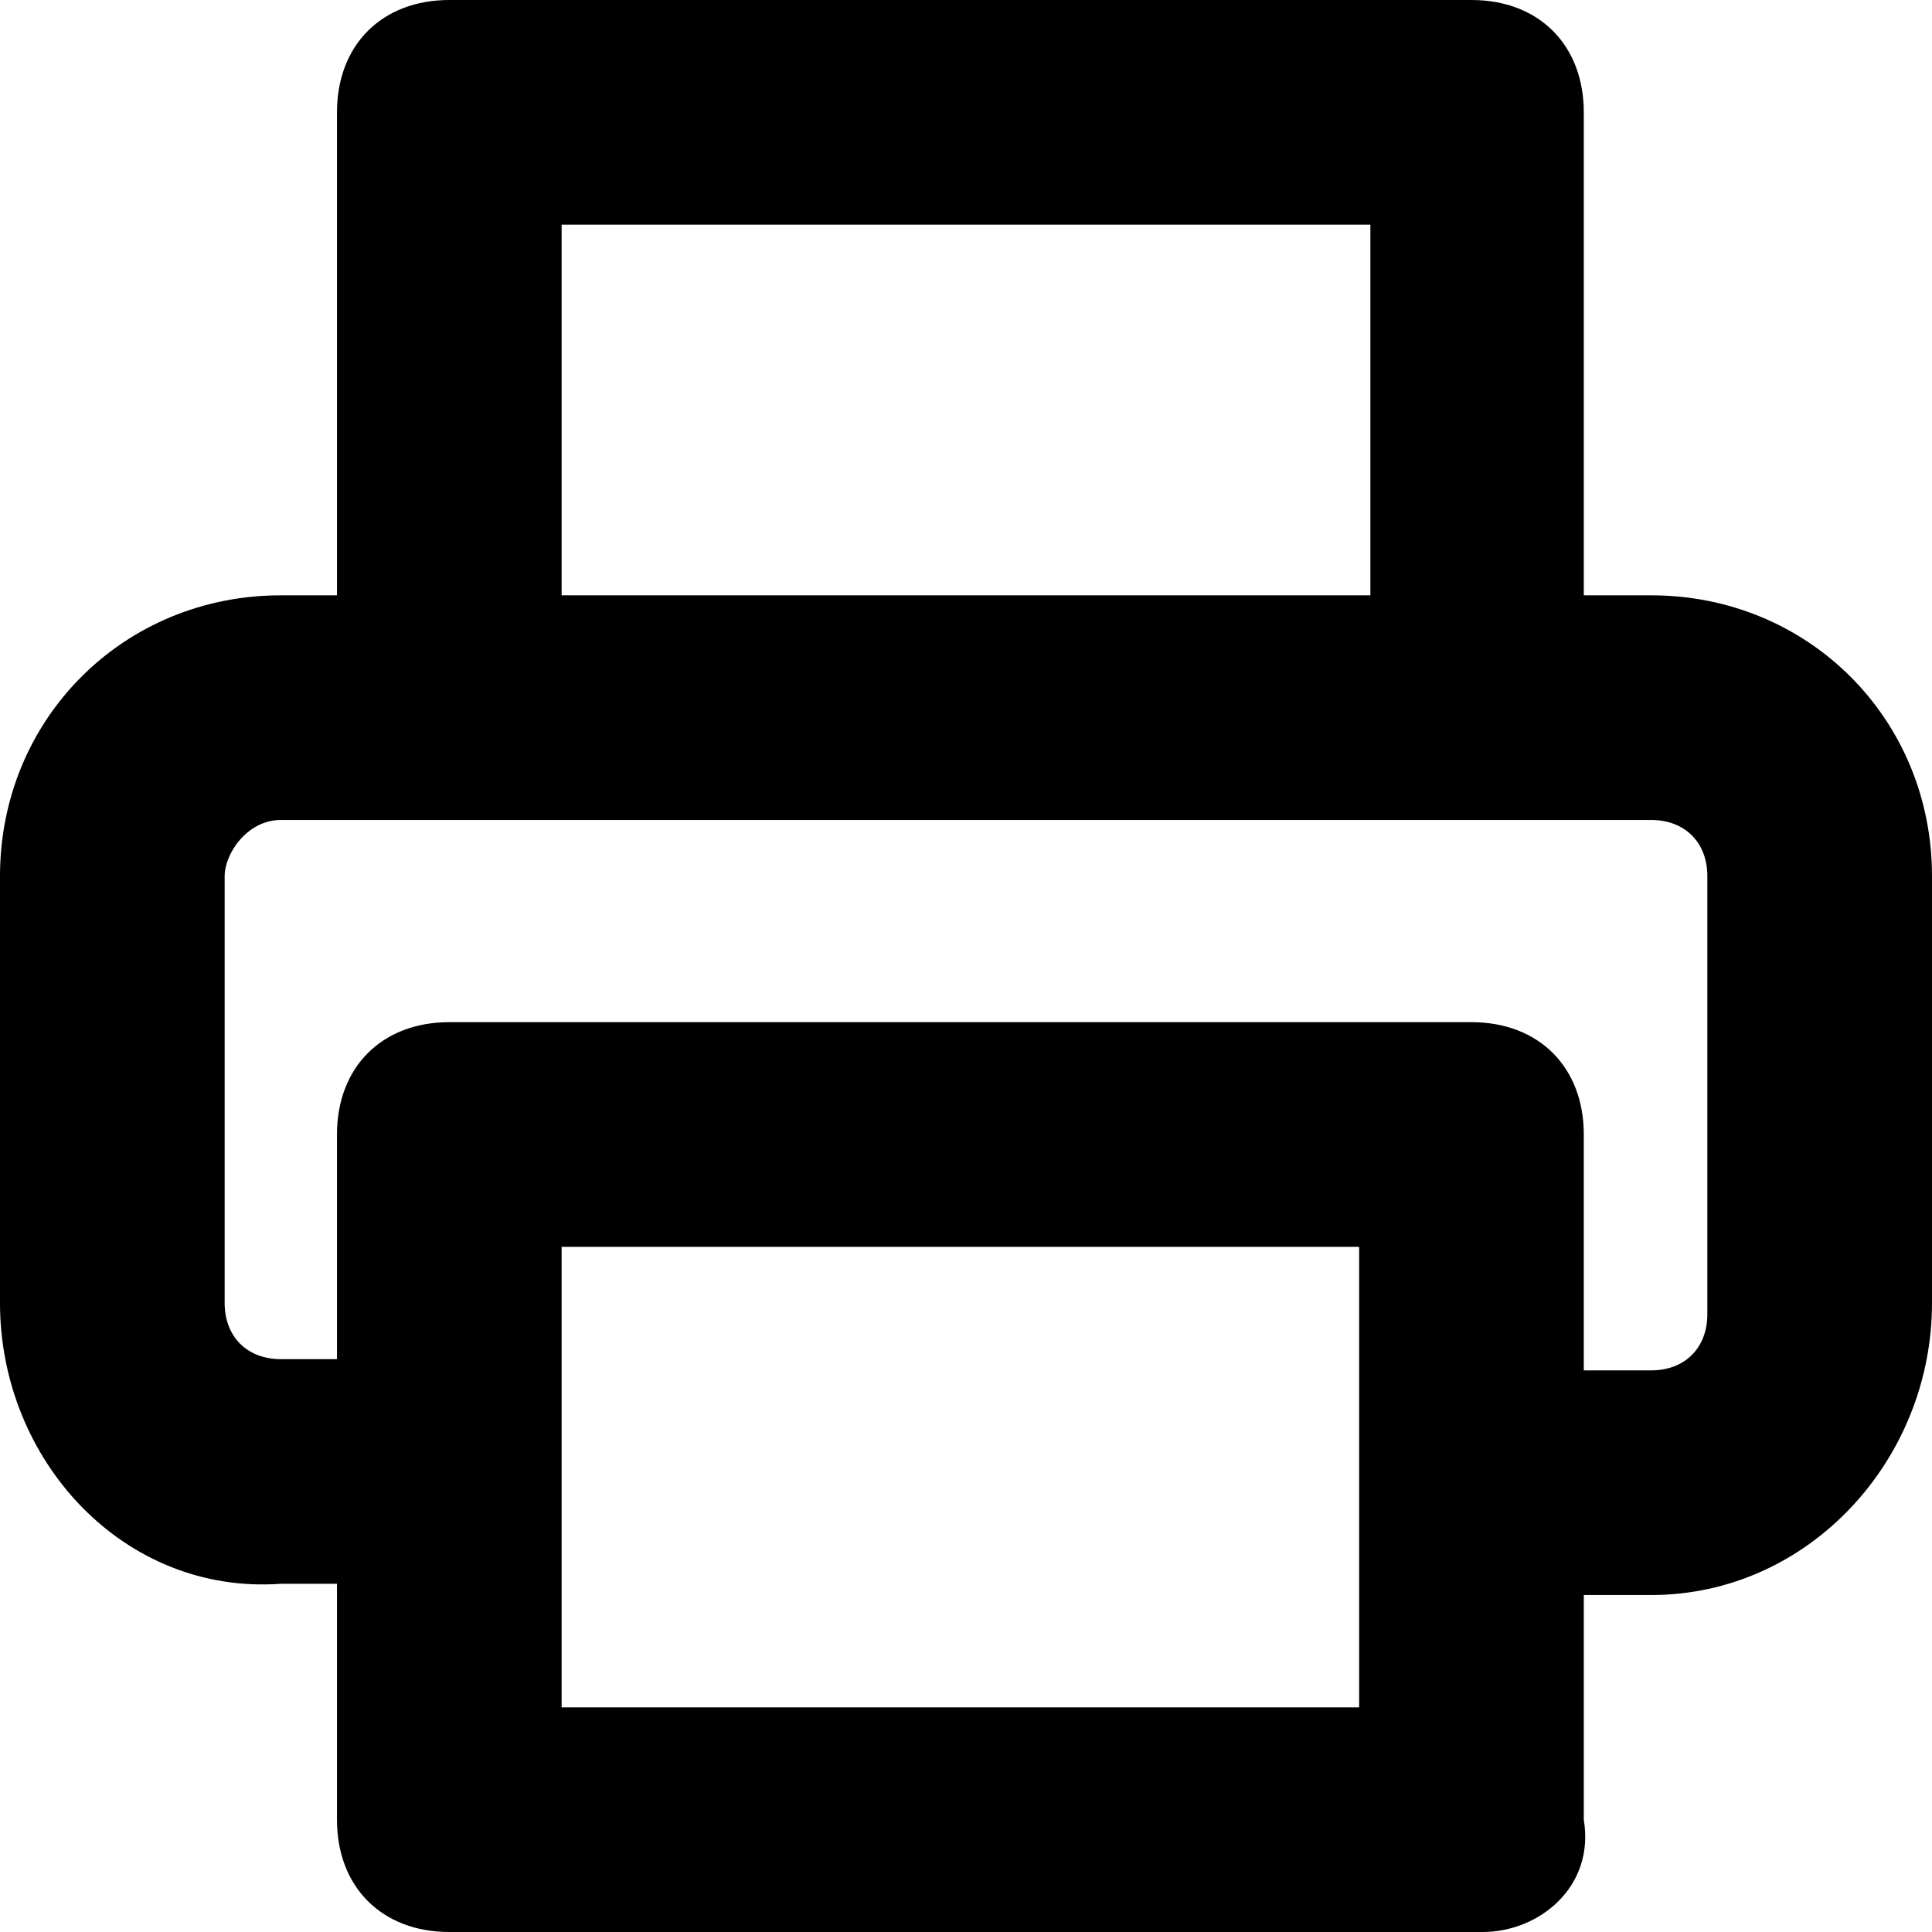
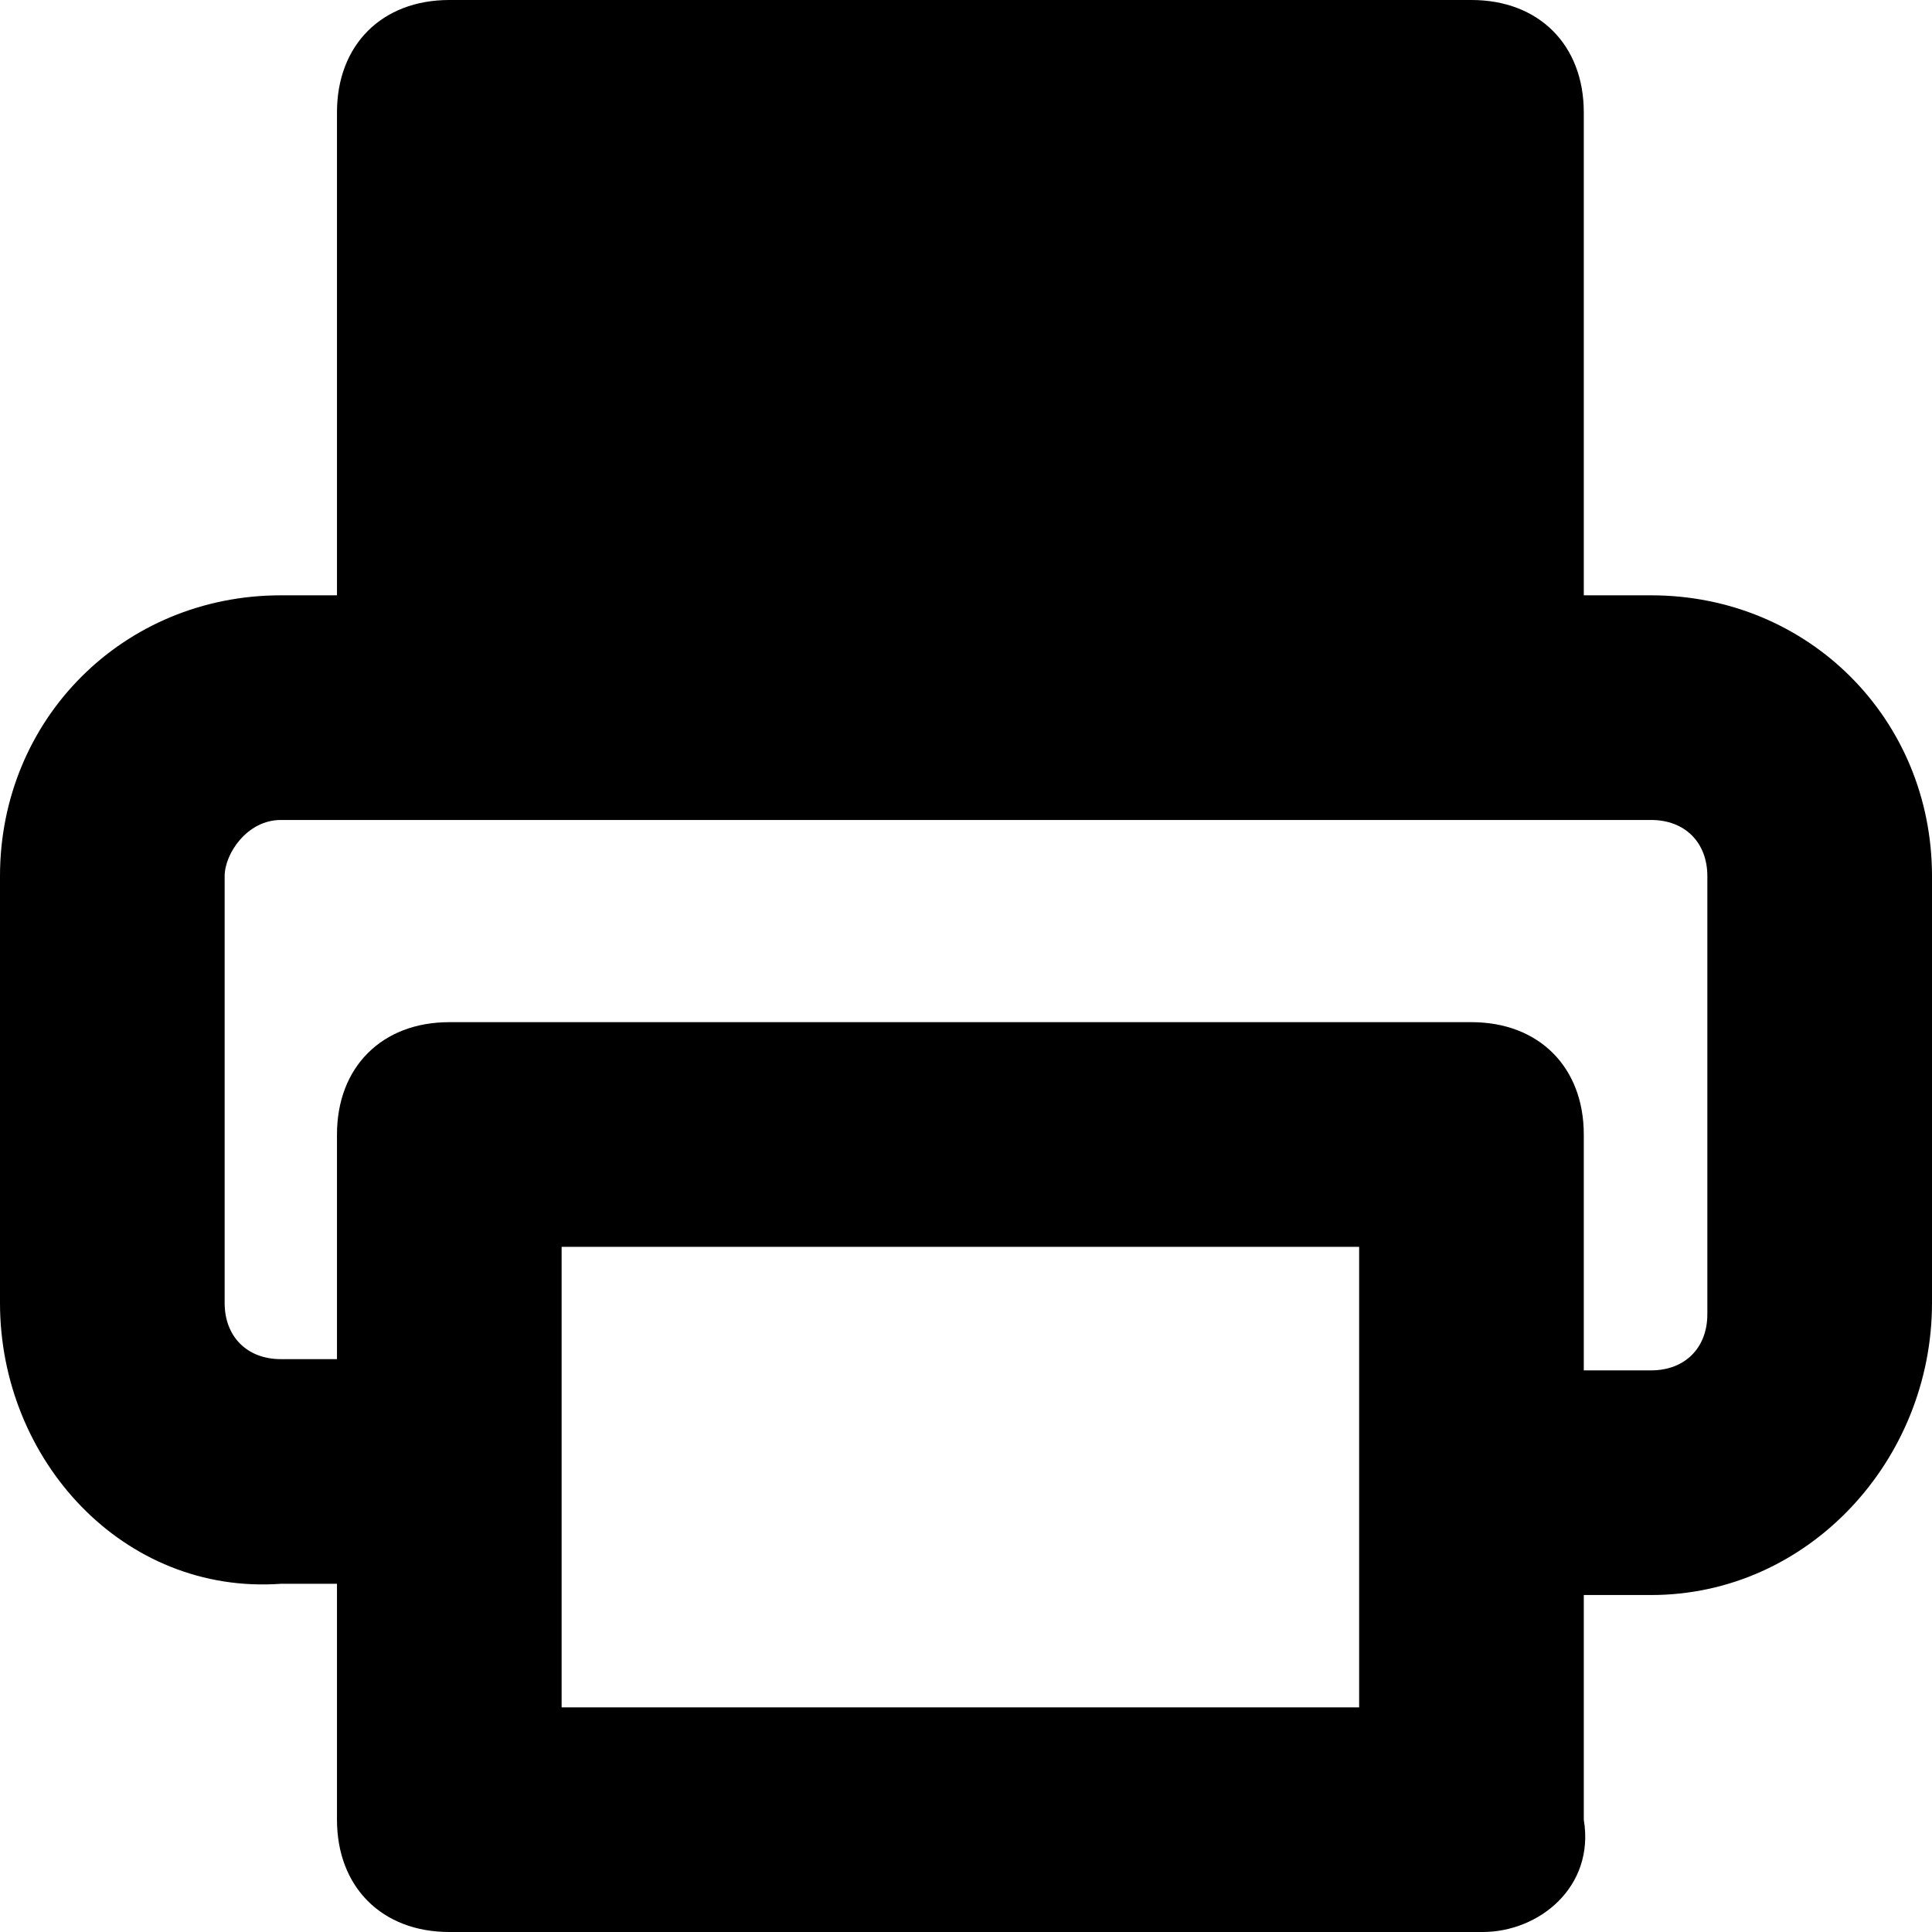
<svg xmlns="http://www.w3.org/2000/svg" version="1.1" id="printSVG" x="0px" y="0px" viewBox="0 0 17.2 17.2" style="enable-background:new 0 0 17.2 17.2;" xml:space="preserve">
  <style type="text/css">
	.st0{fill:#000;}
</style>
-   <path class="st0" d="M14.7,5.3h-0.6V1c0-0.6-0.4-1-1-1H4C3.4,0,3,0.4,3,1v4.3H2.5C1.1,5.3,0,6.4,0,7.8v3.8c0,1.4,1.1,2.6,2.5,2.5H3  v2.1c0,0.6,0.4,1,1,1h9.2c0.5,0,1-0.4,0.9-1v-2h0.6c1.4,0,2.5-1.2,2.5-2.6V7.8C17.2,6.4,16.1,5.3,14.7,5.3z M5,2h7.2v3.3H5V2z   M12.1,15.2H5v-4.1h7.1V15.2z M15.2,11.7c0,0.3-0.2,0.5-0.5,0.5h-0.6v-2.1c0-0.6-0.4-1-1-1H4c-0.6,0-1,0.4-1,1v2H2.5  c-0.3,0-0.5-0.2-0.5-0.5V7.8c0-0.2,0.2-0.5,0.5-0.5h12.2c0.3,0,0.5,0.2,0.5,0.5V11.7z" />
+   <path class="st0" d="M14.7,5.3h-0.6V1c0-0.6-0.4-1-1-1H4C3.4,0,3,0.4,3,1v4.3H2.5C1.1,5.3,0,6.4,0,7.8v3.8c0,1.4,1.1,2.6,2.5,2.5H3  v2.1c0,0.6,0.4,1,1,1h9.2c0.5,0,1-0.4,0.9-1v-2h0.6c1.4,0,2.5-1.2,2.5-2.6V7.8C17.2,6.4,16.1,5.3,14.7,5.3z M5,2v3.3H5V2z   M12.1,15.2H5v-4.1h7.1V15.2z M15.2,11.7c0,0.3-0.2,0.5-0.5,0.5h-0.6v-2.1c0-0.6-0.4-1-1-1H4c-0.6,0-1,0.4-1,1v2H2.5  c-0.3,0-0.5-0.2-0.5-0.5V7.8c0-0.2,0.2-0.5,0.5-0.5h12.2c0.3,0,0.5,0.2,0.5,0.5V11.7z" />
</svg>